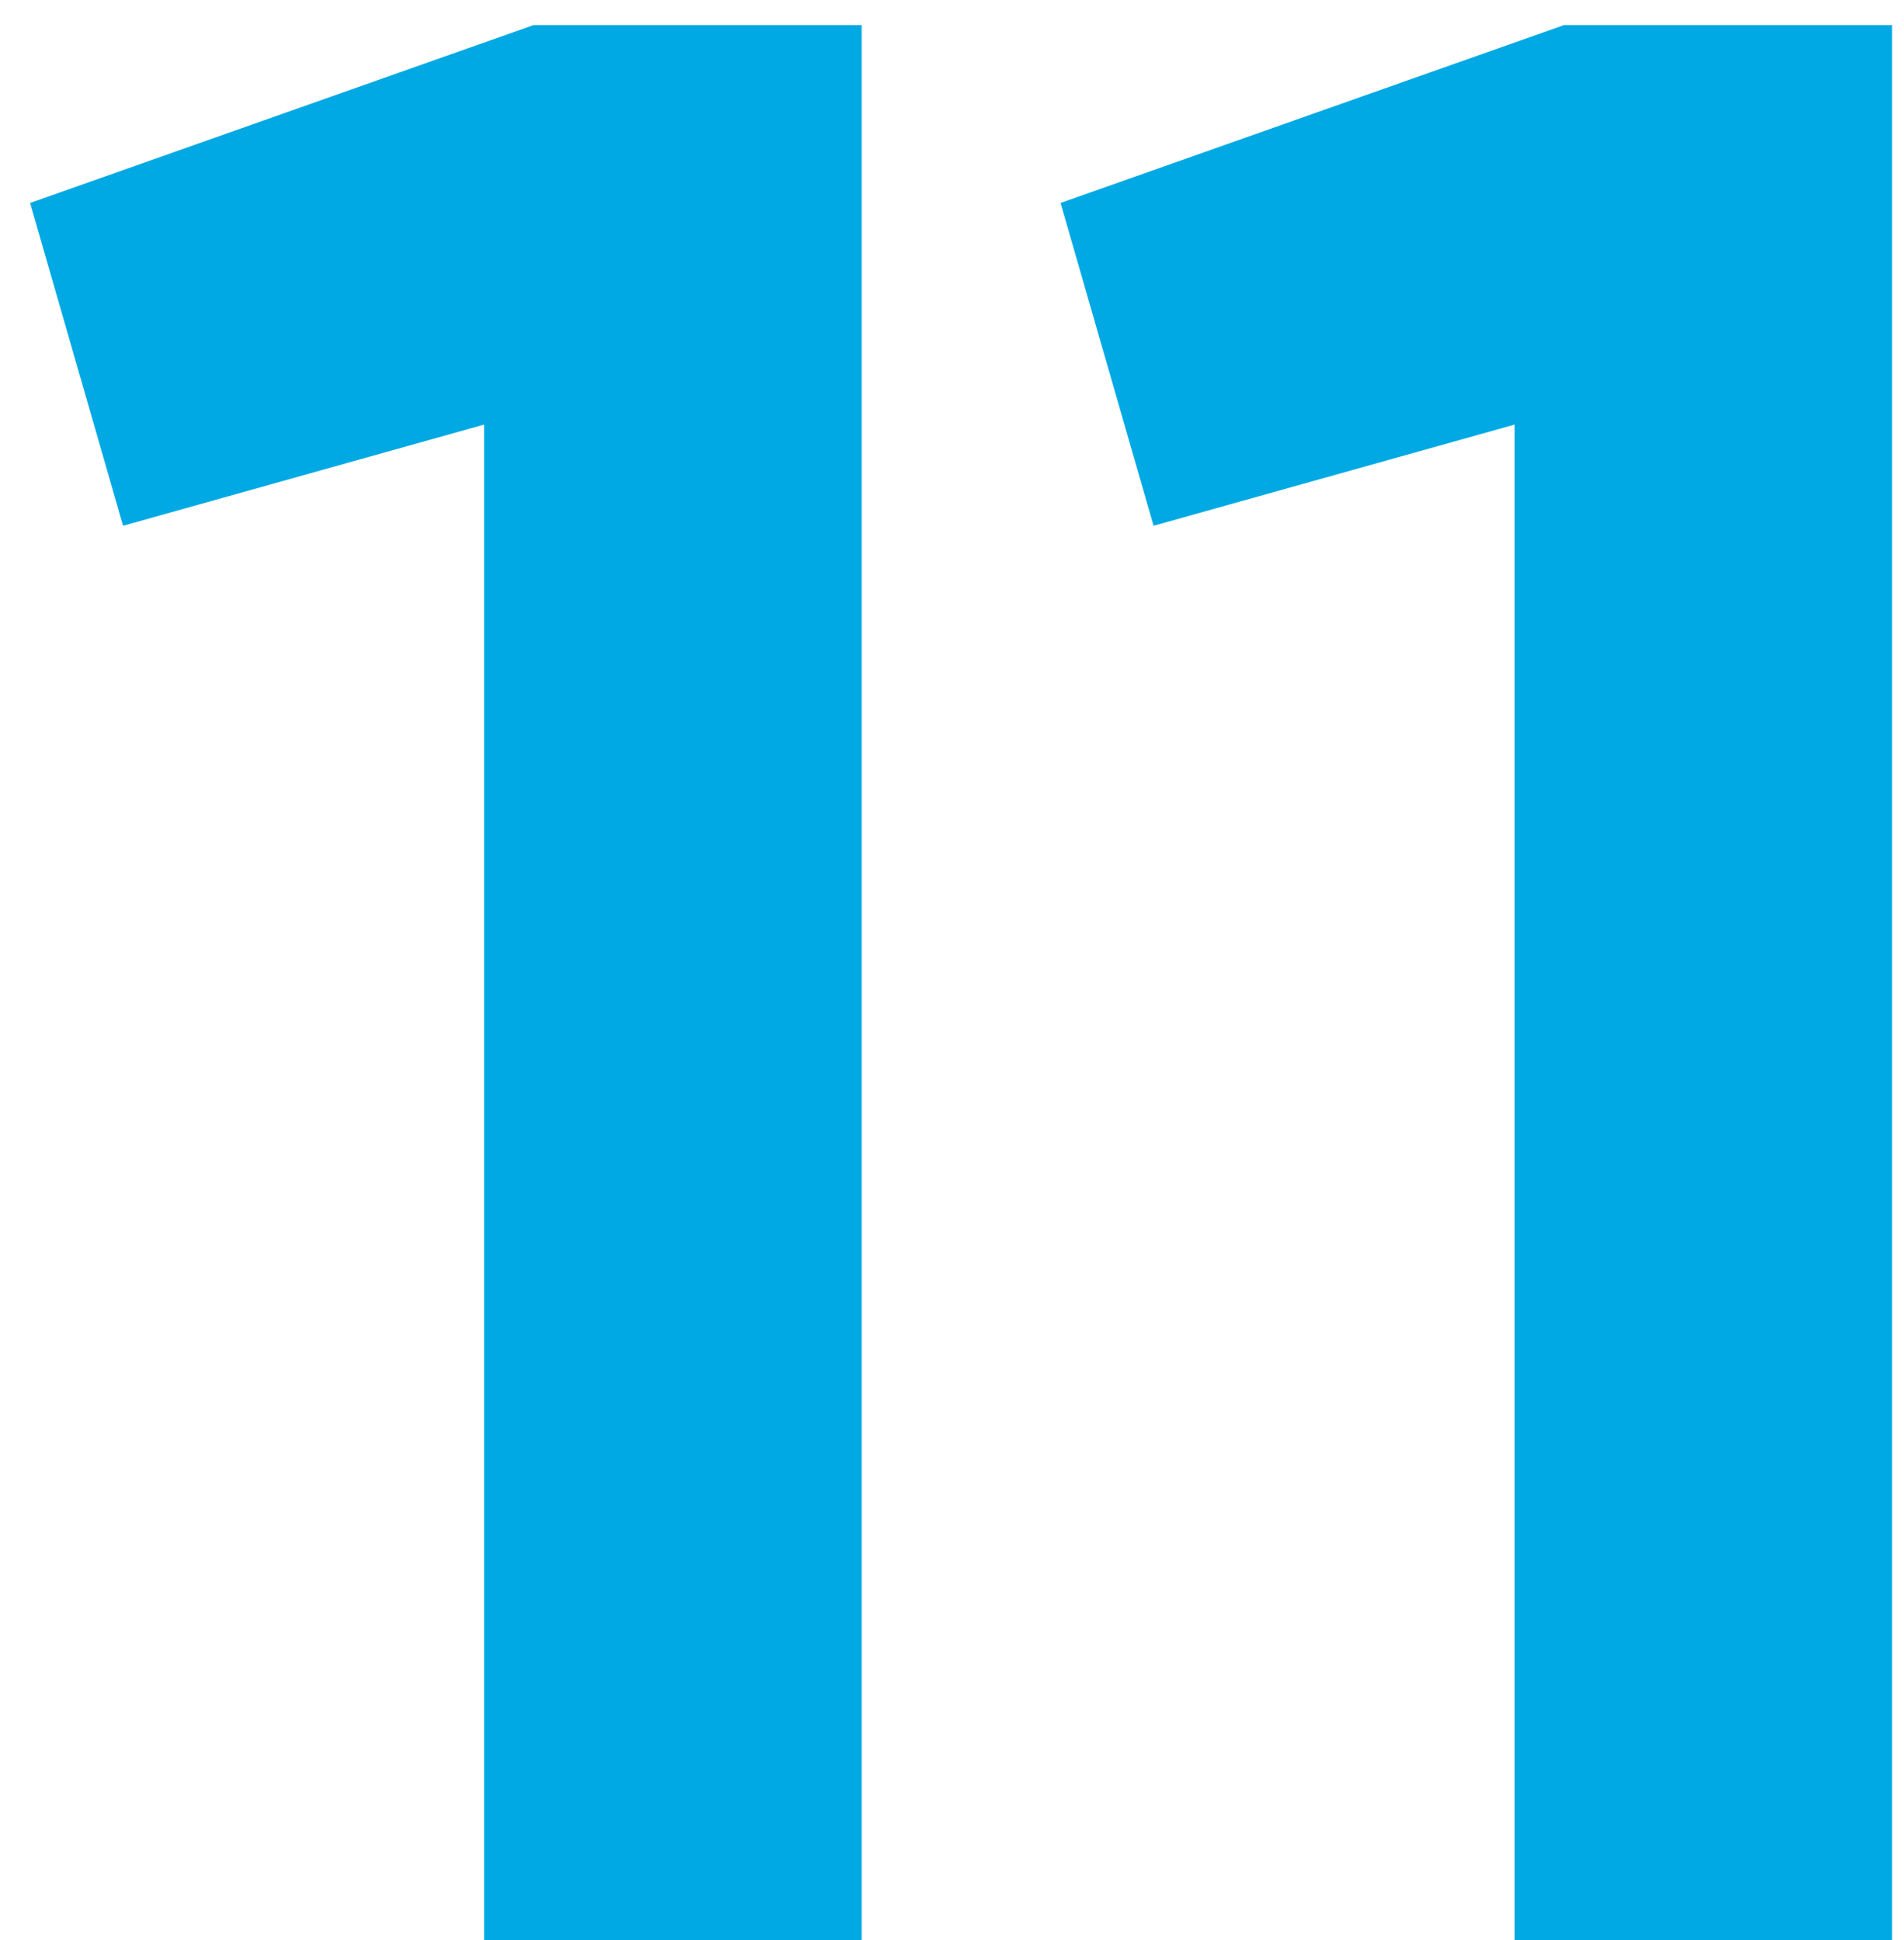
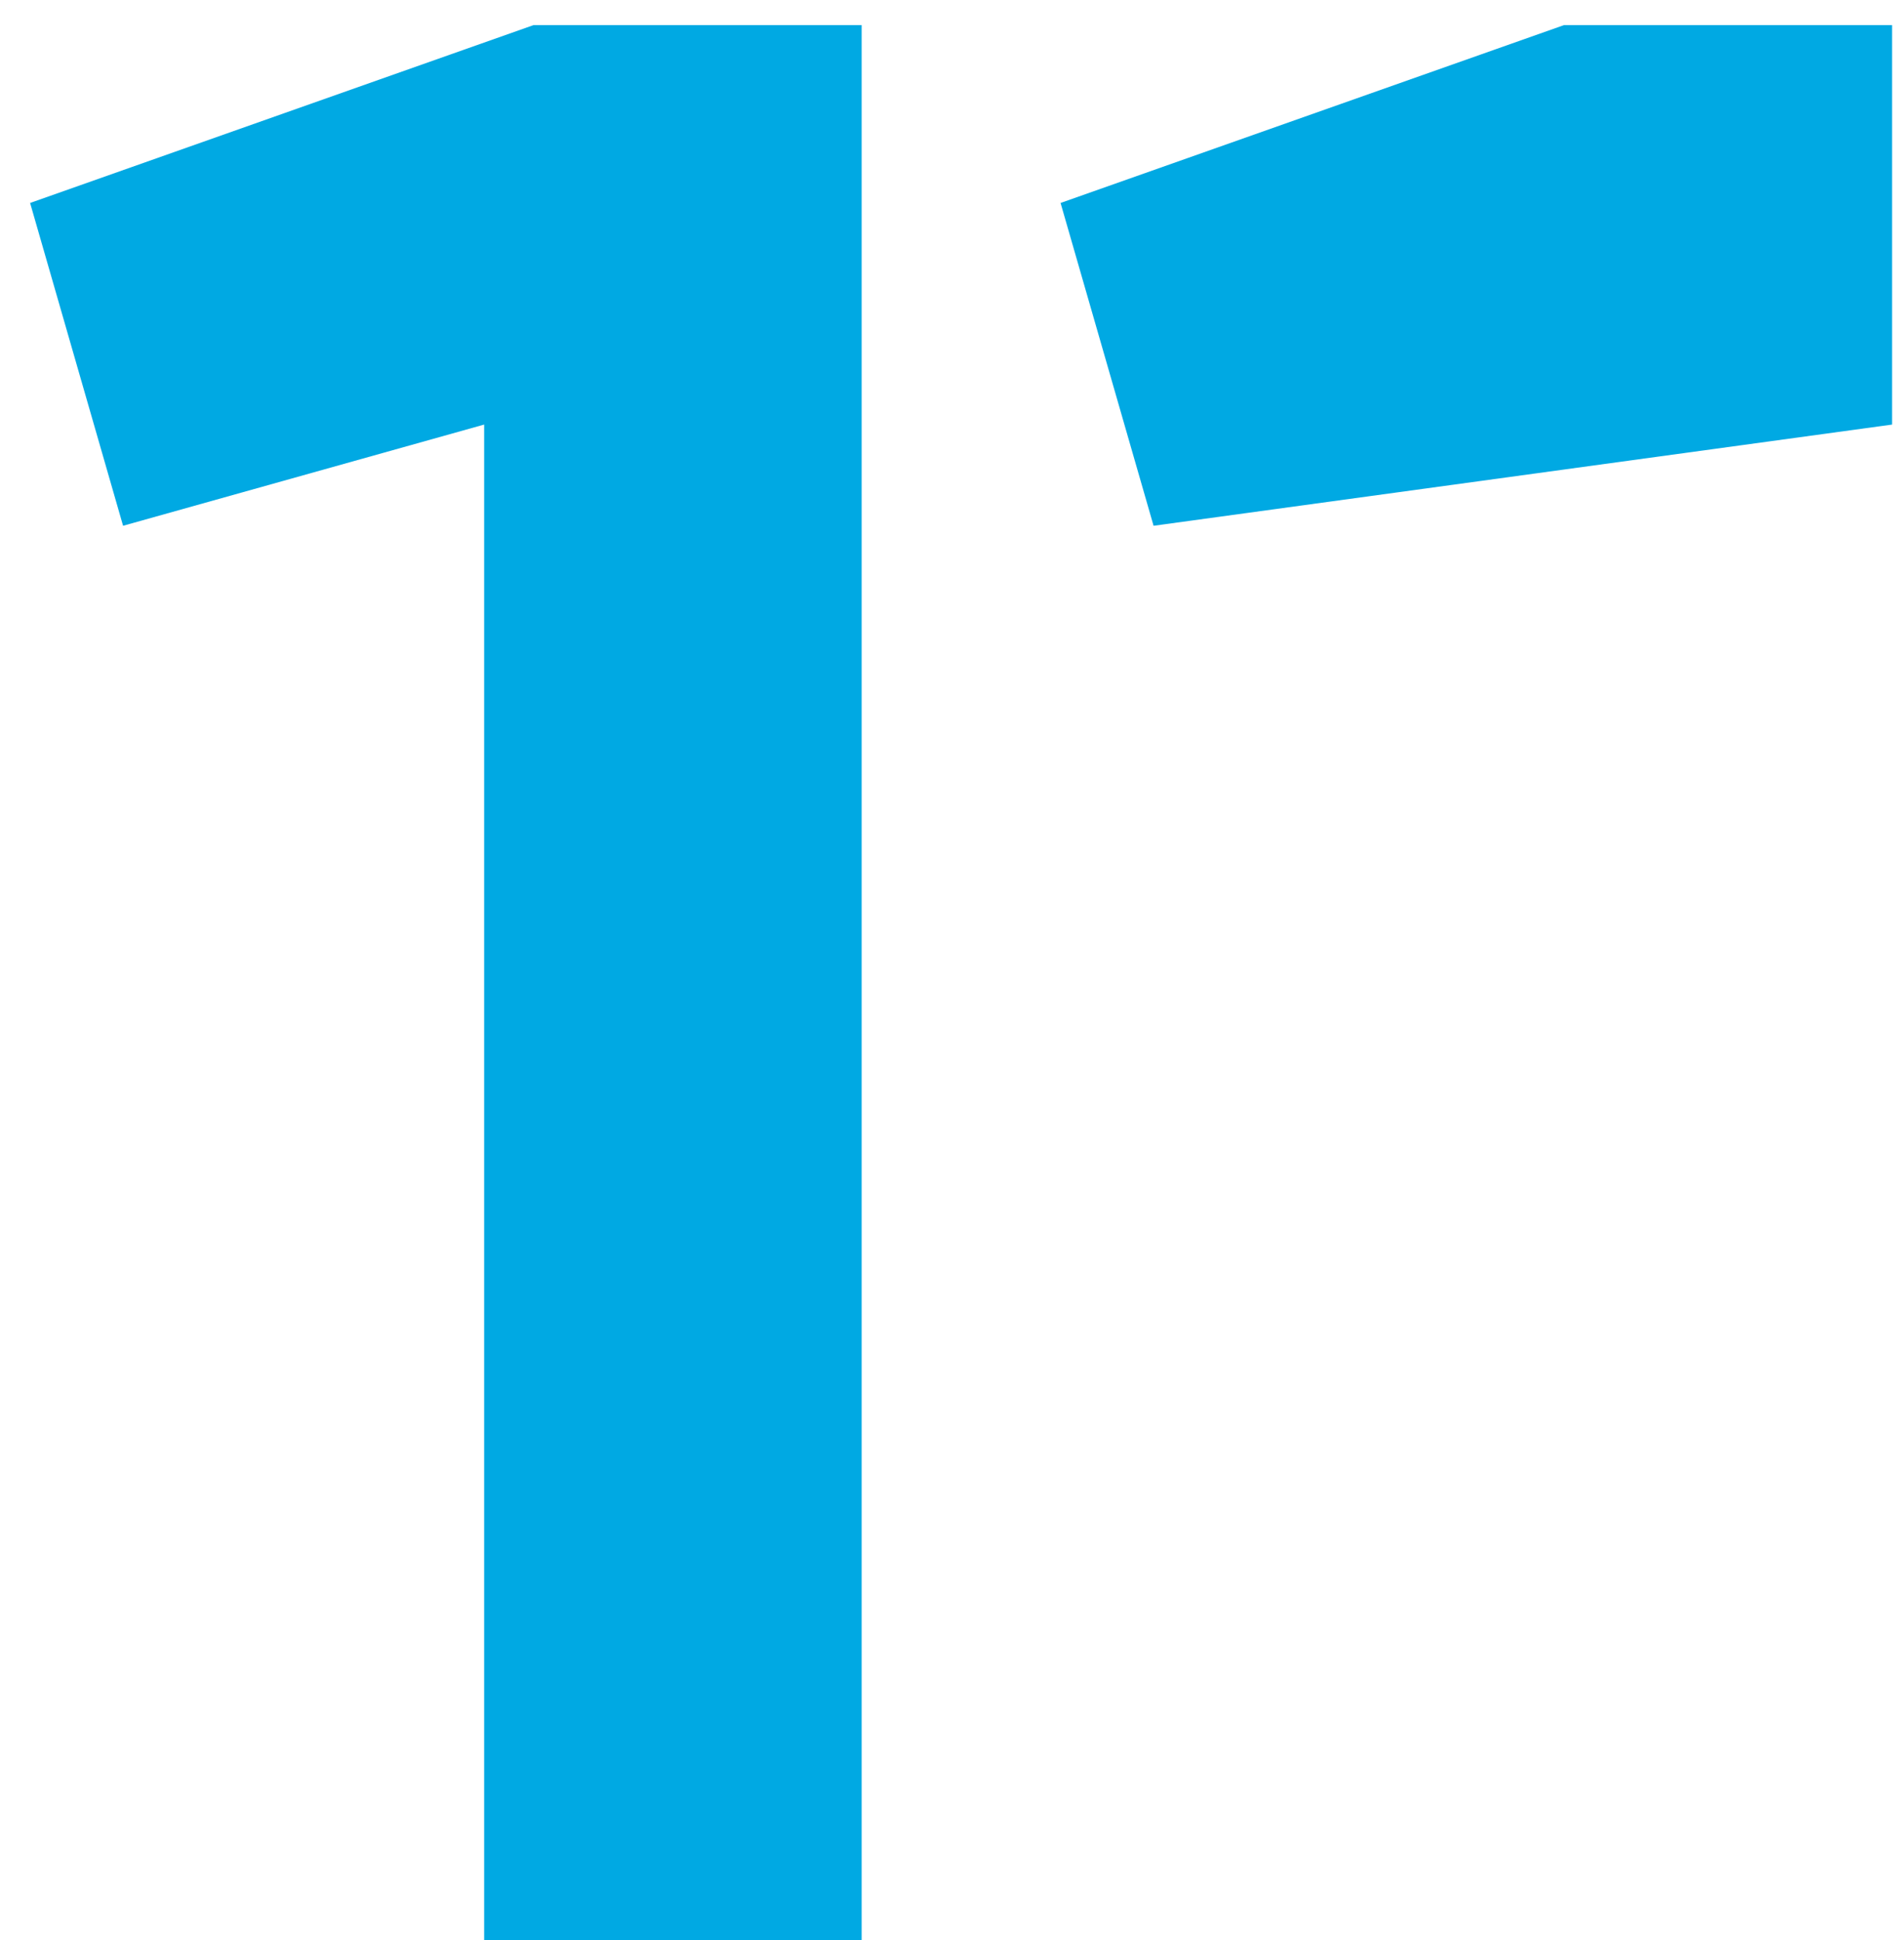
<svg xmlns="http://www.w3.org/2000/svg" width="53" height="54" viewBox="0 0 53 54" fill="none">
-   <path d="M0.838 5.649L14.848 0.7H23.985V54H13.477V11.817L3.426 14.634L0.838 5.649ZM29.522 5.649L43.532 0.7H52.669V54H42.162V11.817L32.111 14.634L29.522 5.649Z" fill="#00A9E3" />
+   <path d="M0.838 5.649L14.848 0.7H23.985V54H13.477V11.817L3.426 14.634L0.838 5.649ZM29.522 5.649L43.532 0.7H52.669V54V11.817L32.111 14.634L29.522 5.649Z" fill="#00A9E3" />
</svg>